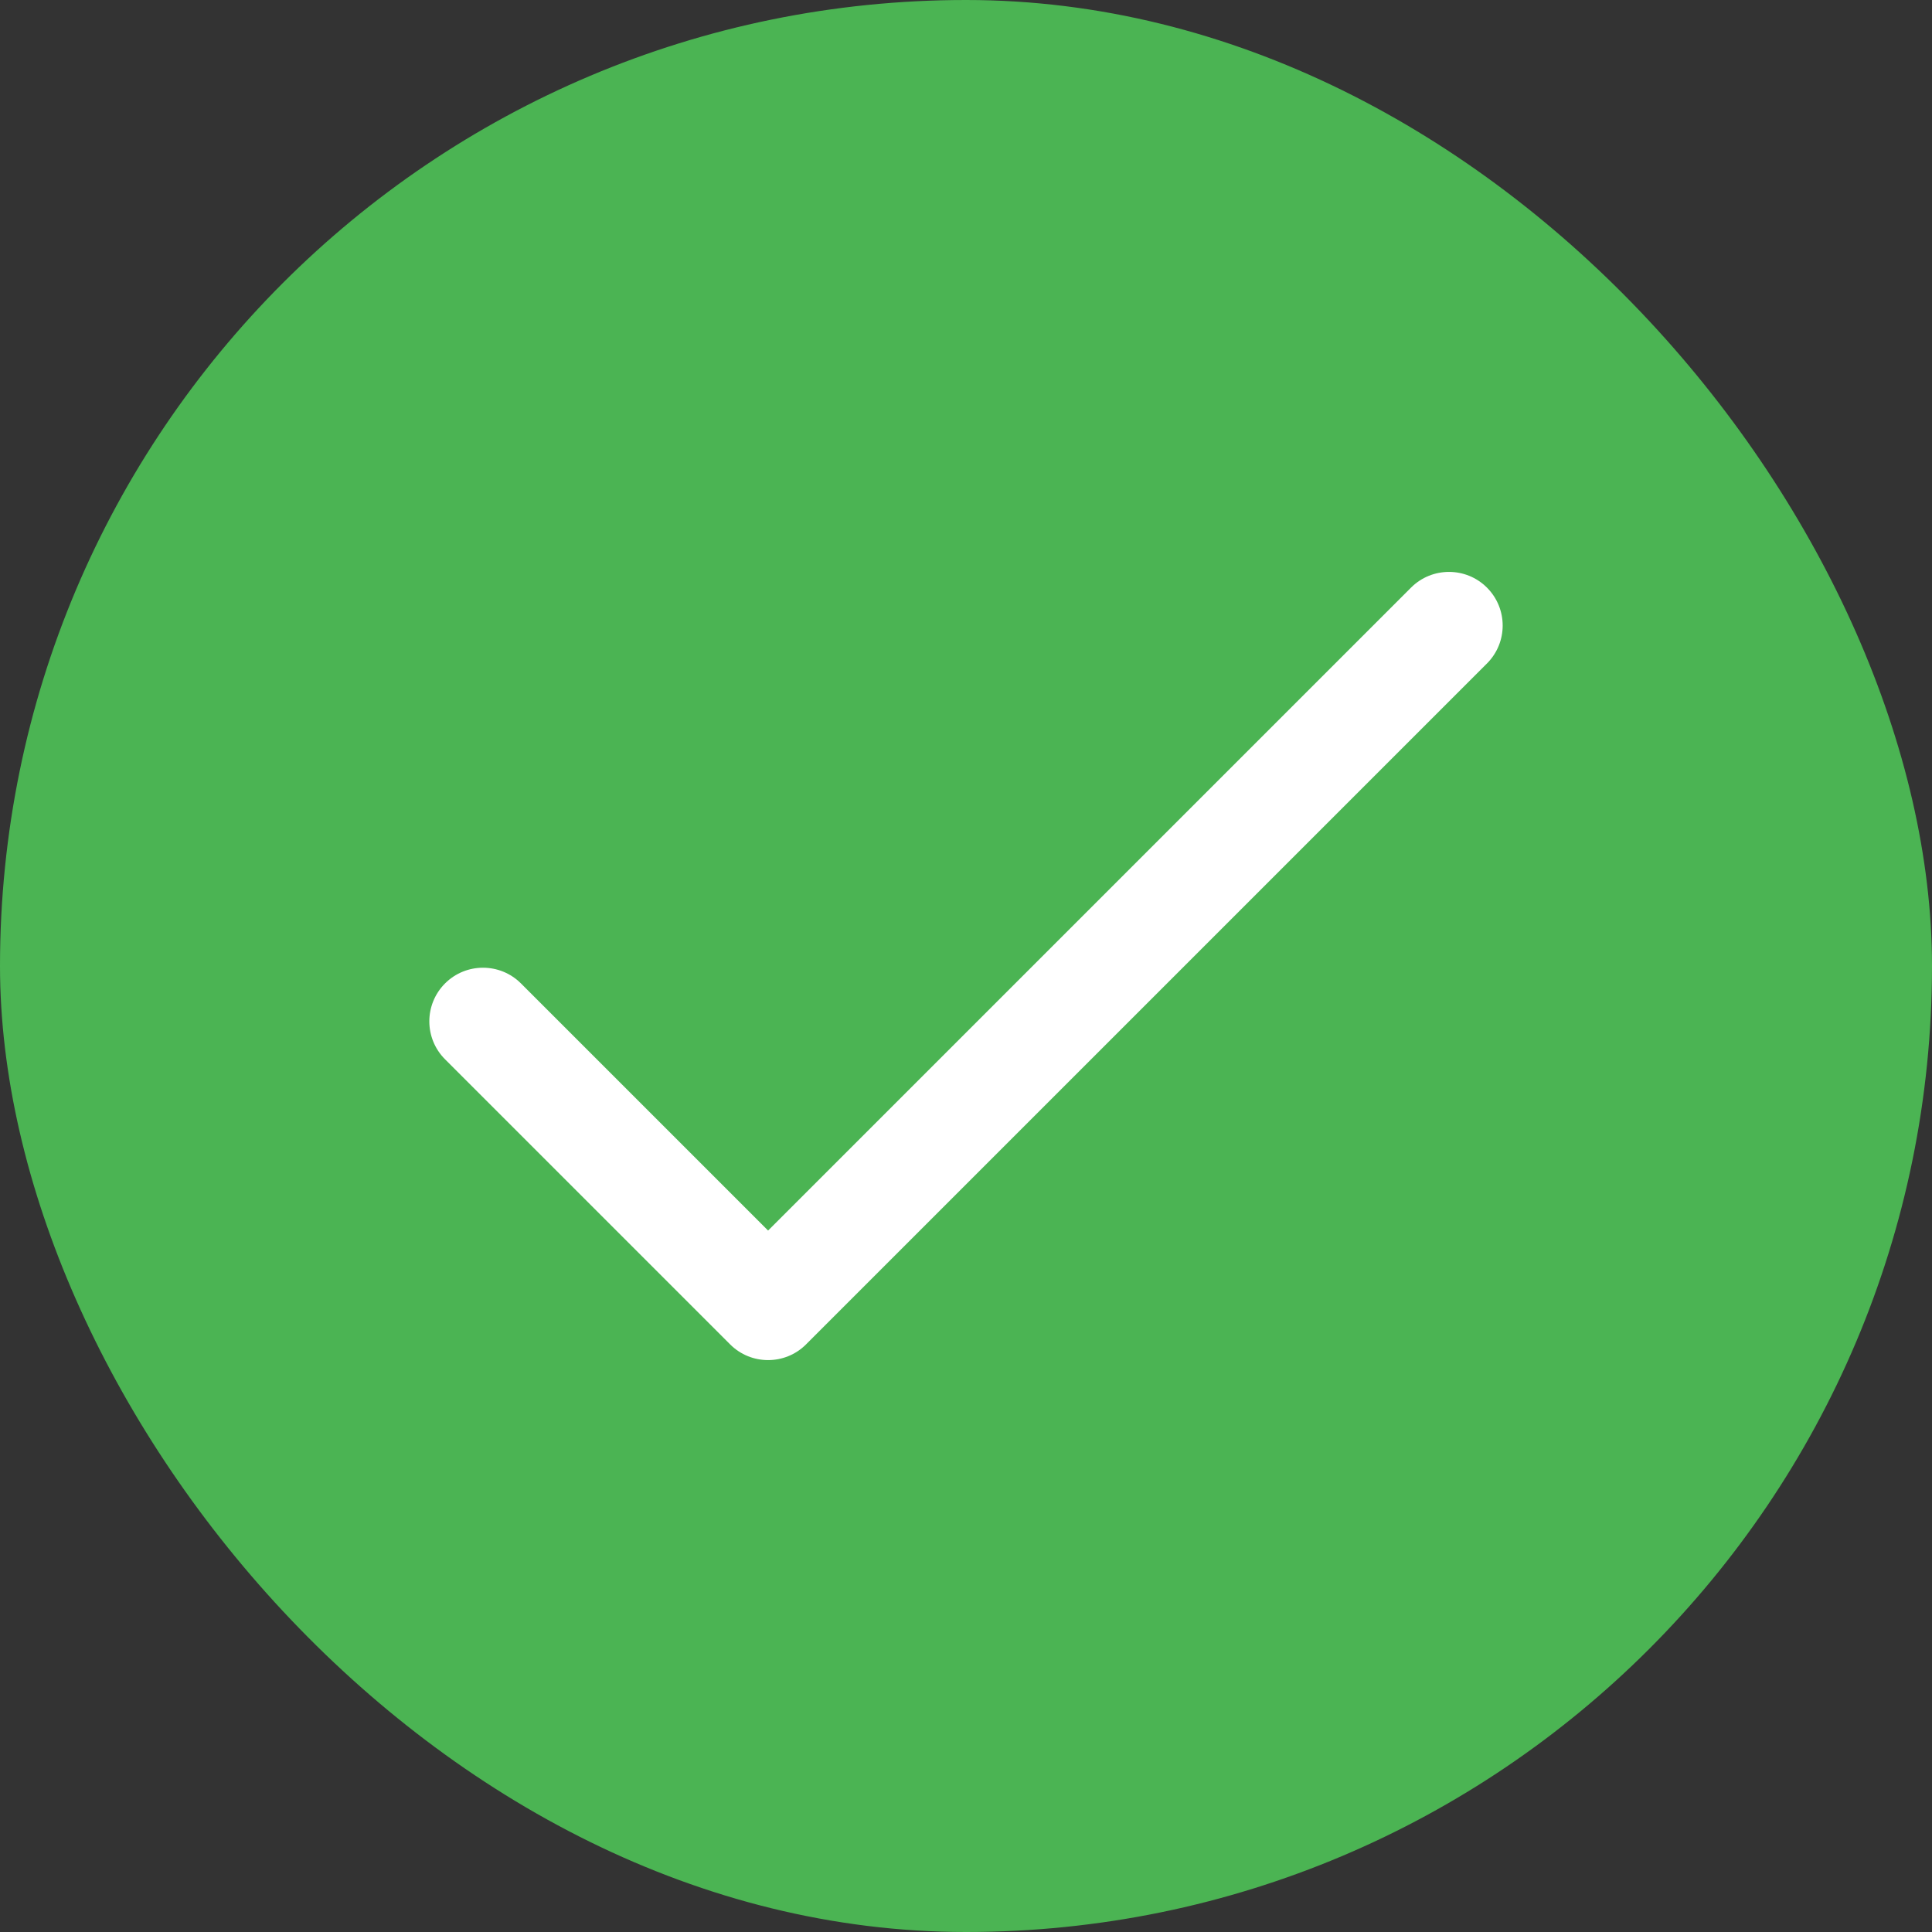
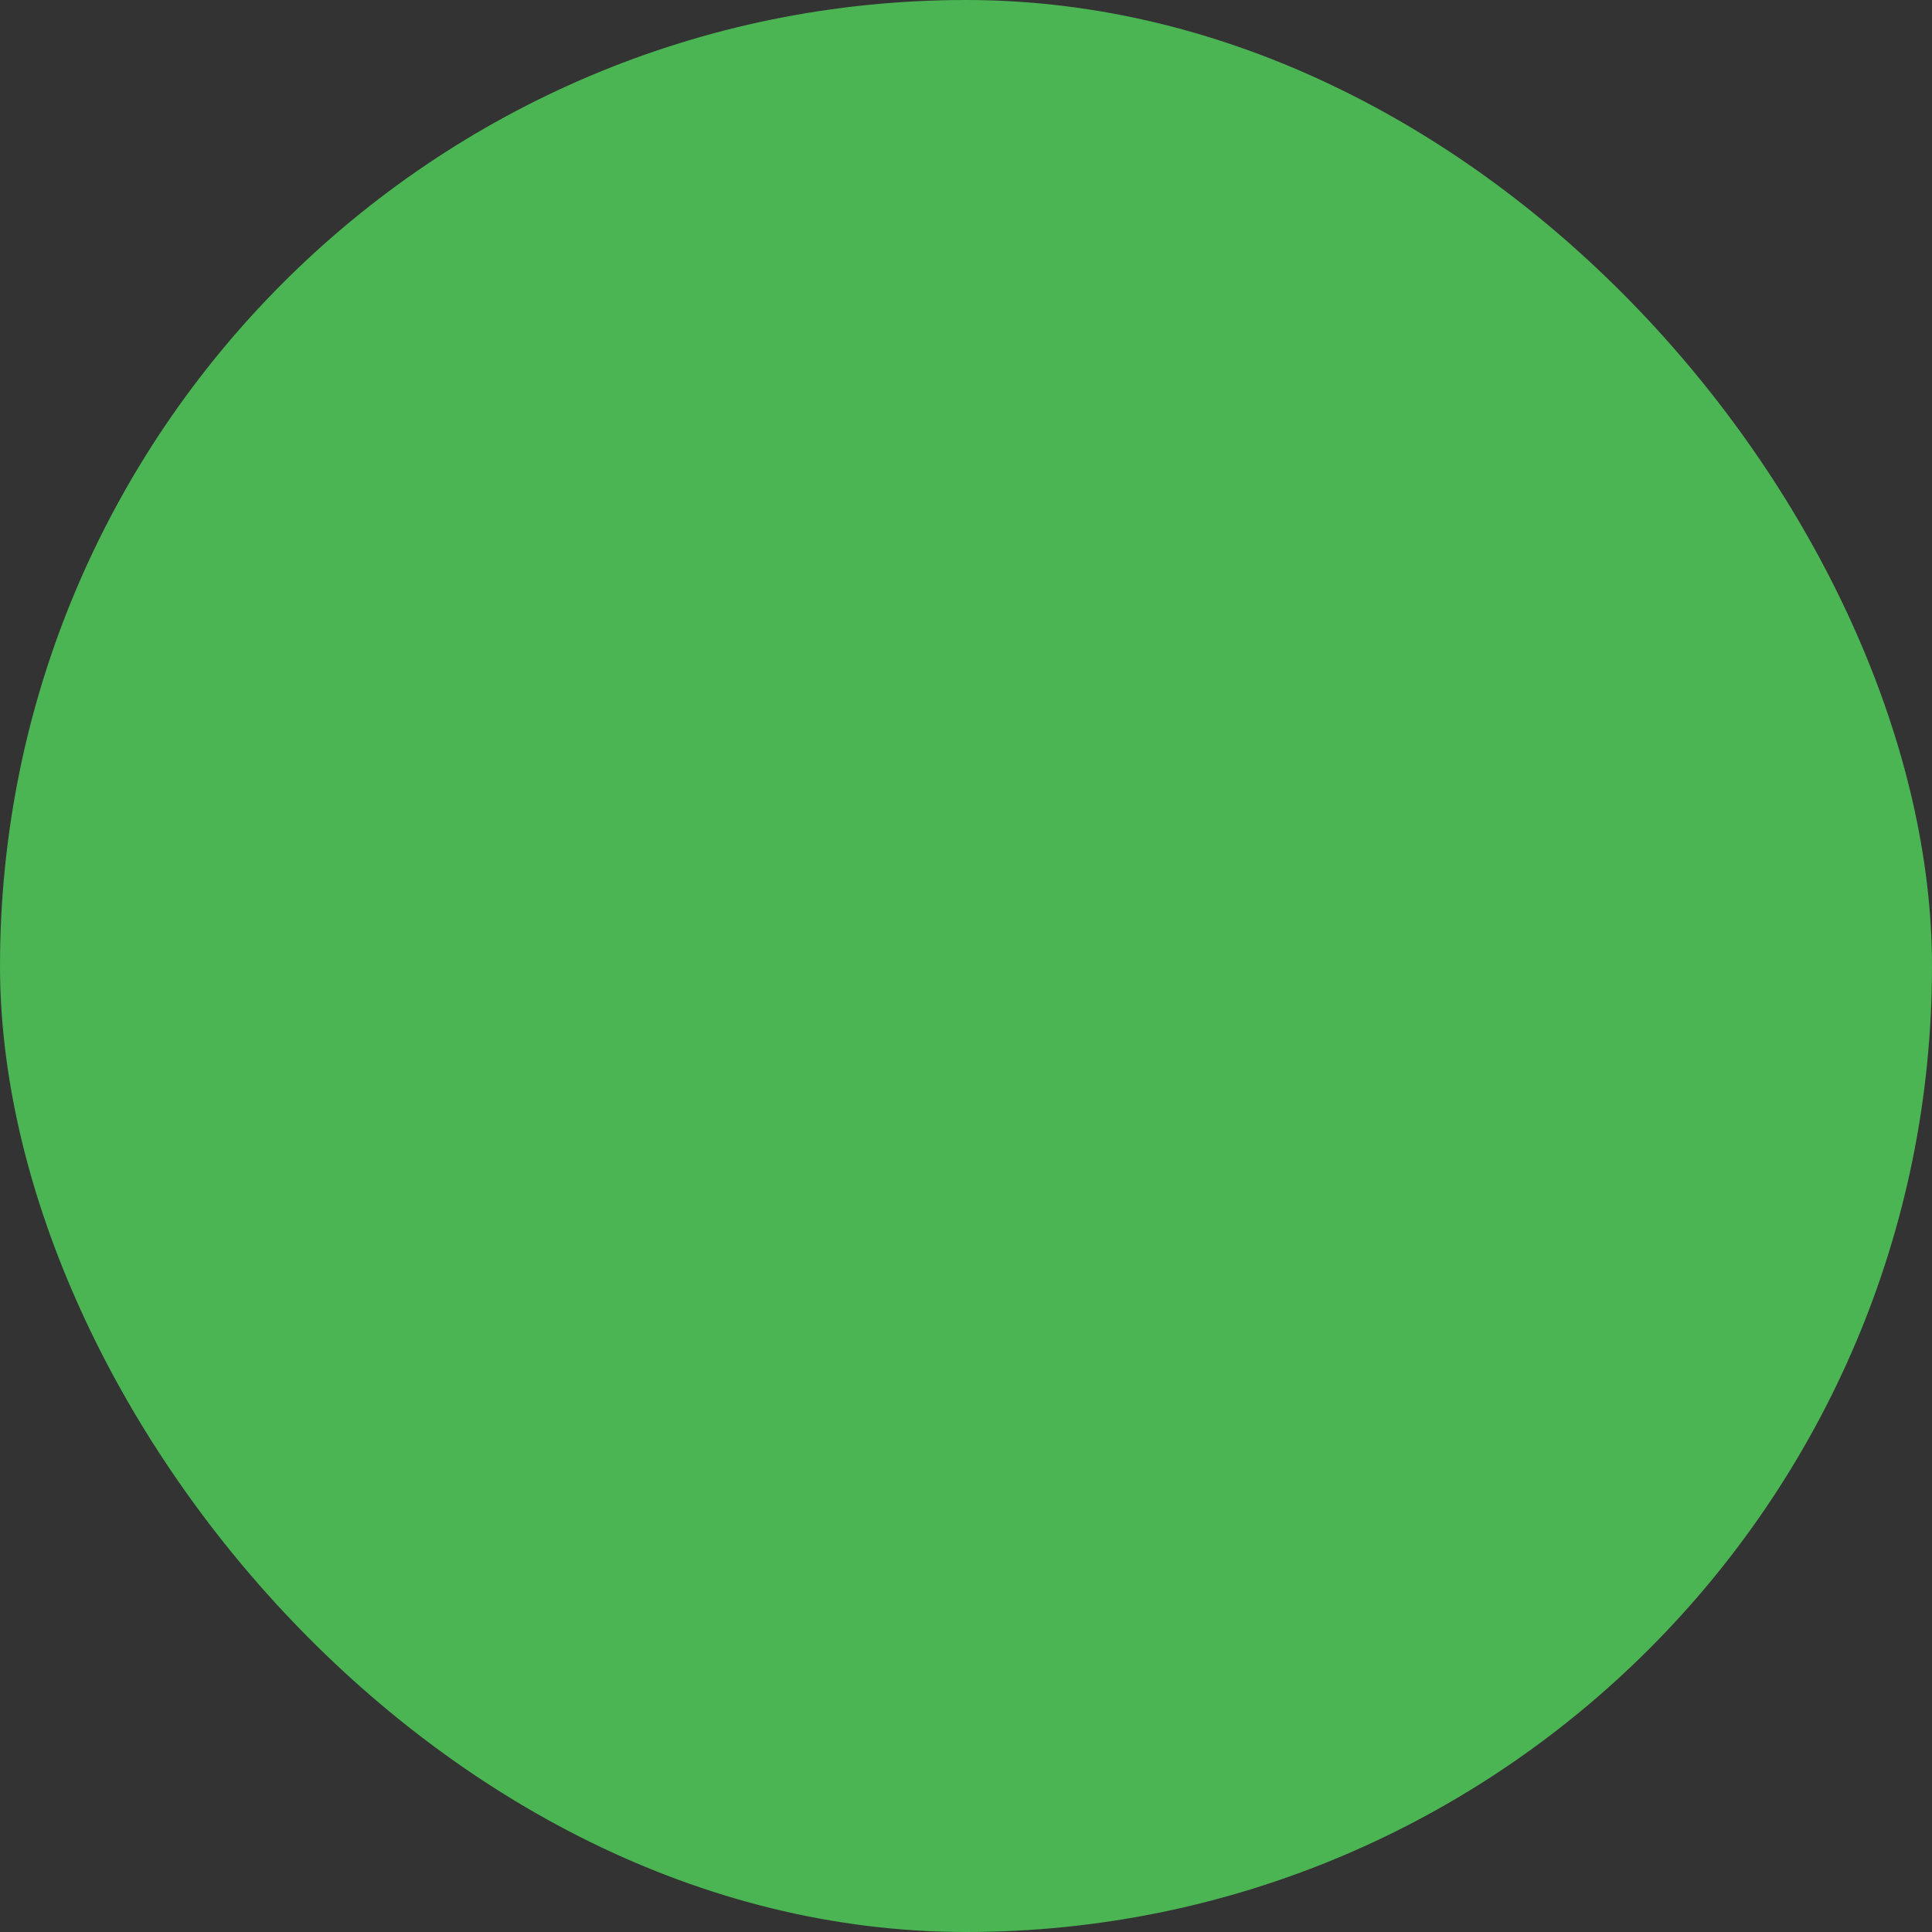
<svg xmlns="http://www.w3.org/2000/svg" width="16" height="16" viewBox="0 0 16 16" fill="none">
  <rect x="0" y="0" width="16" height="16" fill="#333333" stroke="none" />
  <rect width="16" height="16" rx="8" fill="#4BB453" />
  <g clip-path="url(#clip0_483_18066)">
-     <path d="M12.314 4.866C12.141 4.693 11.859 4.693 11.686 4.866L6.361 10.191L4.314 8.144C4.141 7.971 3.859 7.971 3.686 8.144C3.512 8.318 3.512 8.599 3.686 8.773L6.047 11.134C6.22 11.307 6.502 11.307 6.675 11.134L12.314 5.495C12.488 5.321 12.488 5.04 12.314 4.866Z" fill="white" />
-   </g>
+     </g>
  <defs>
    <clipPath id="clip0_483_18066">
      <rect width="8.889" height="8.889" fill="white" transform="translate(3.556 3.556)" />
    </clipPath>
  </defs>
</svg>